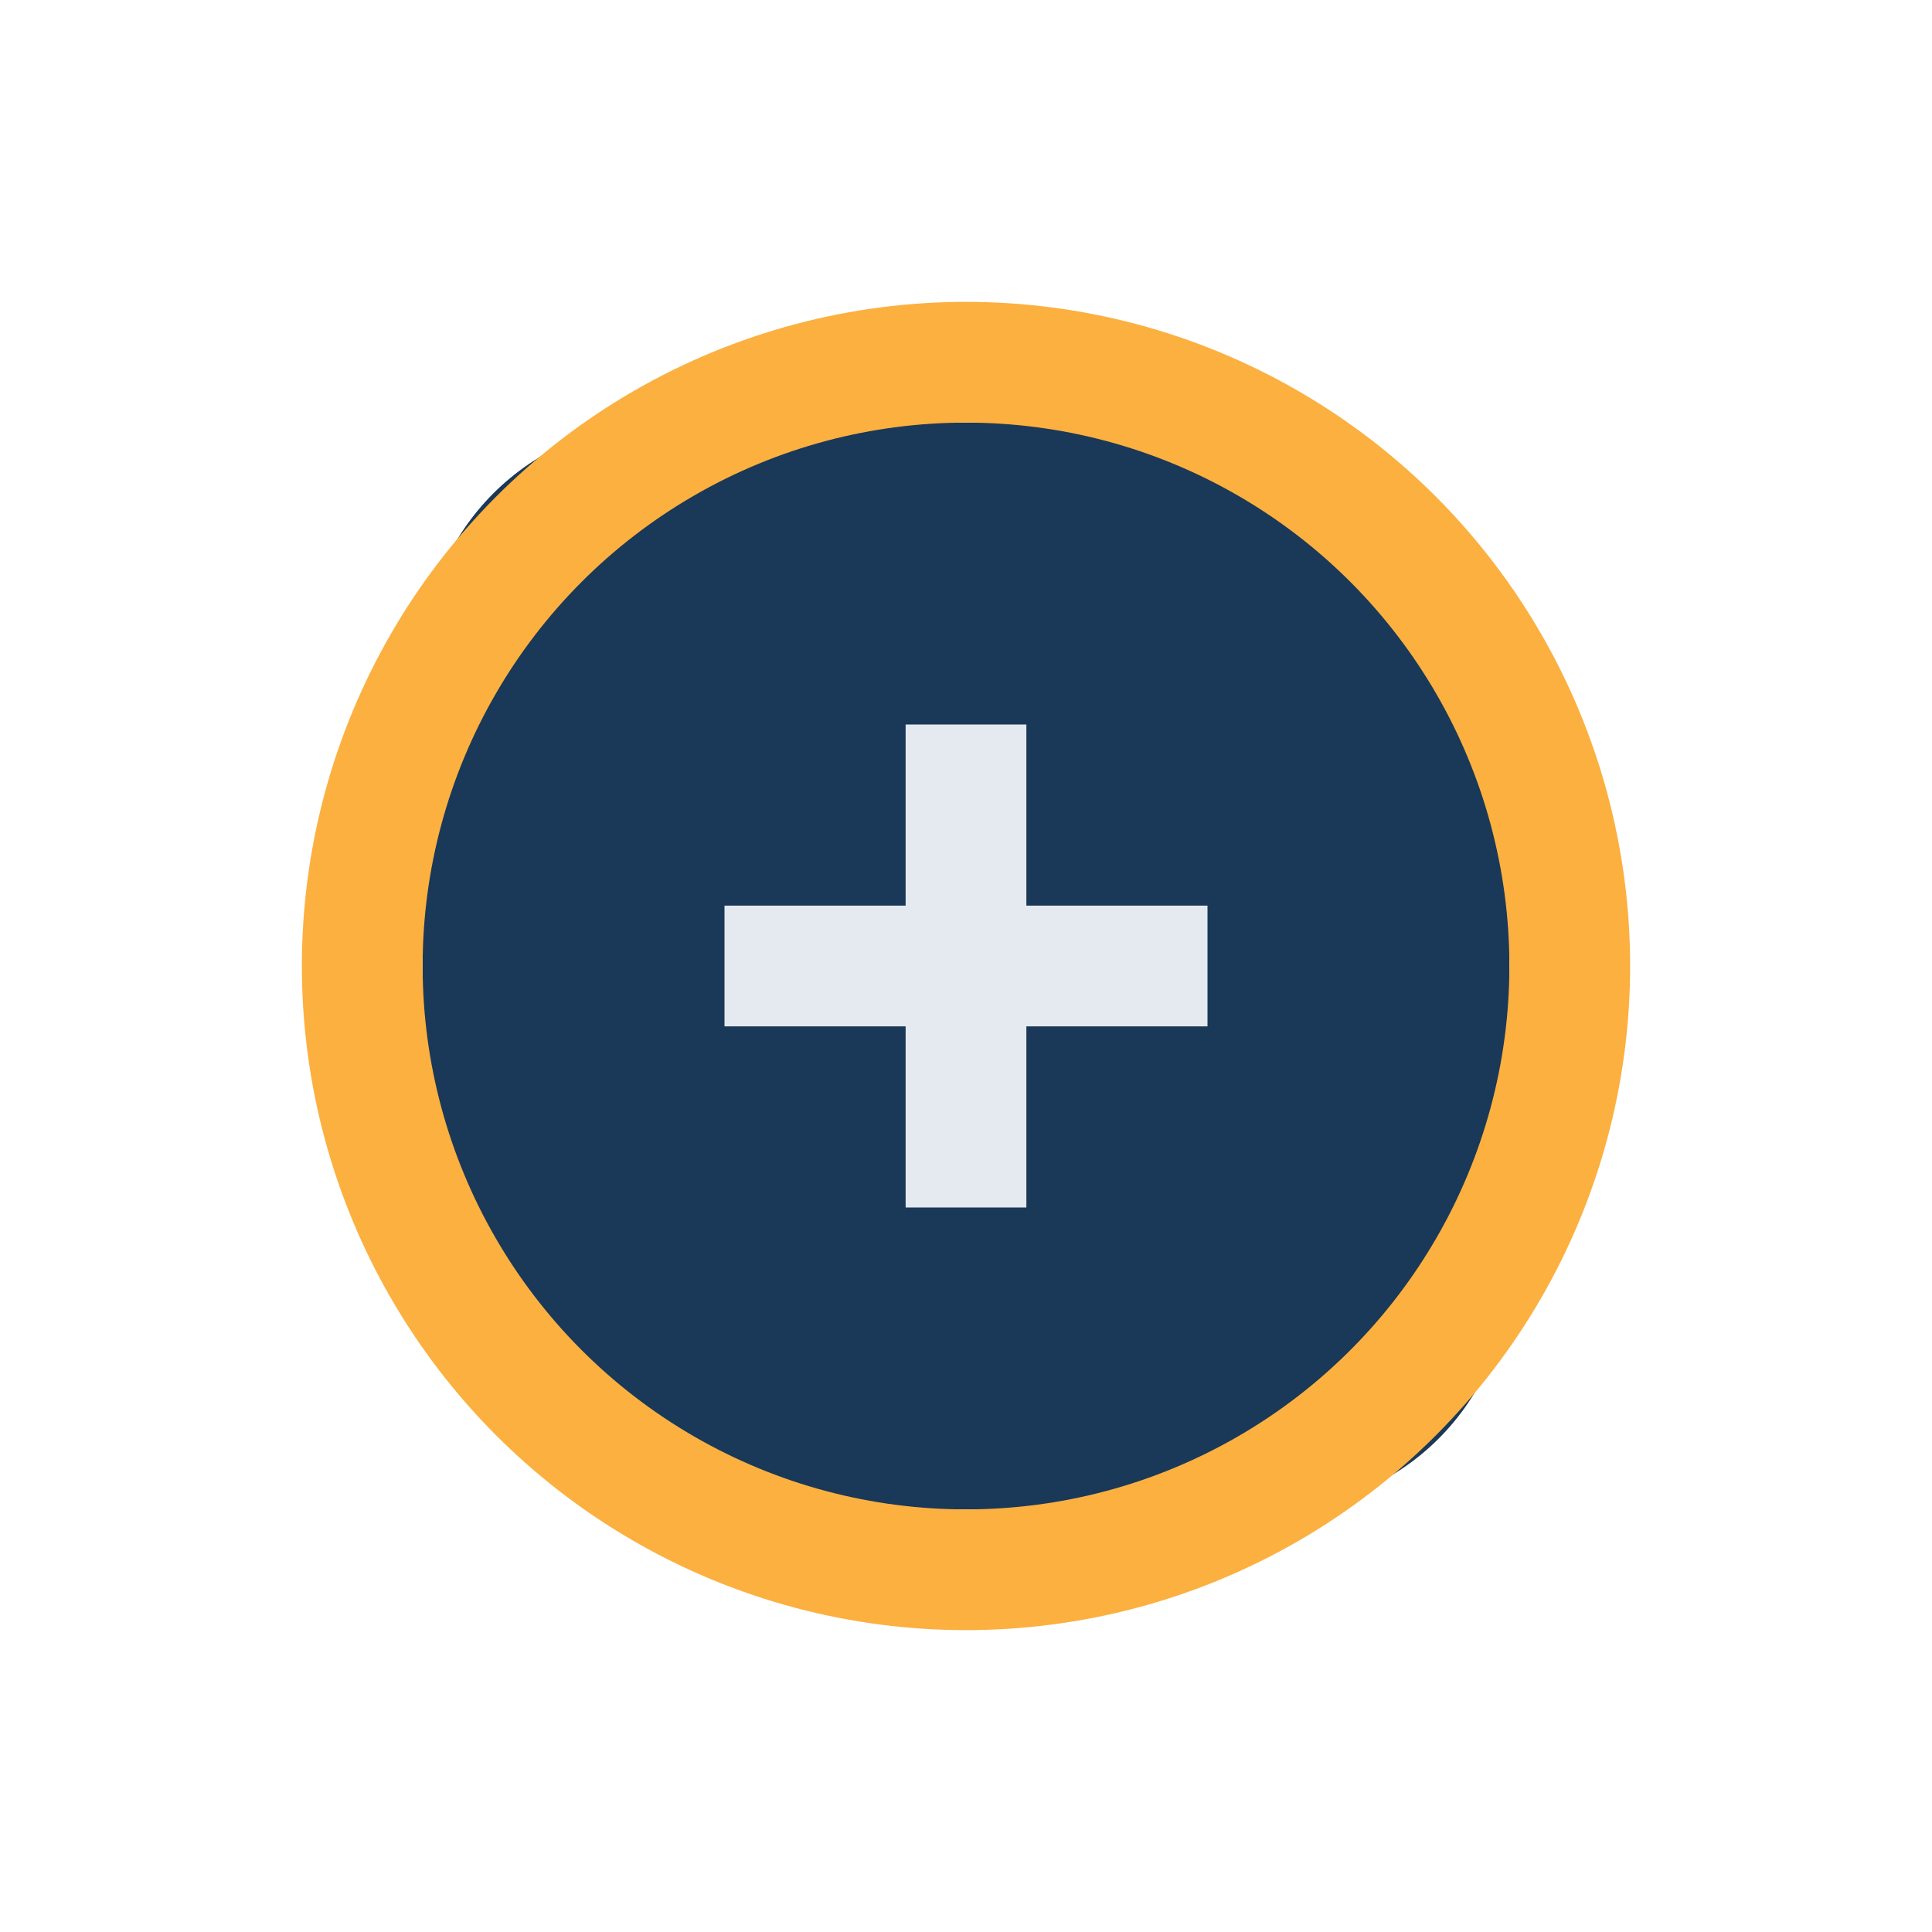
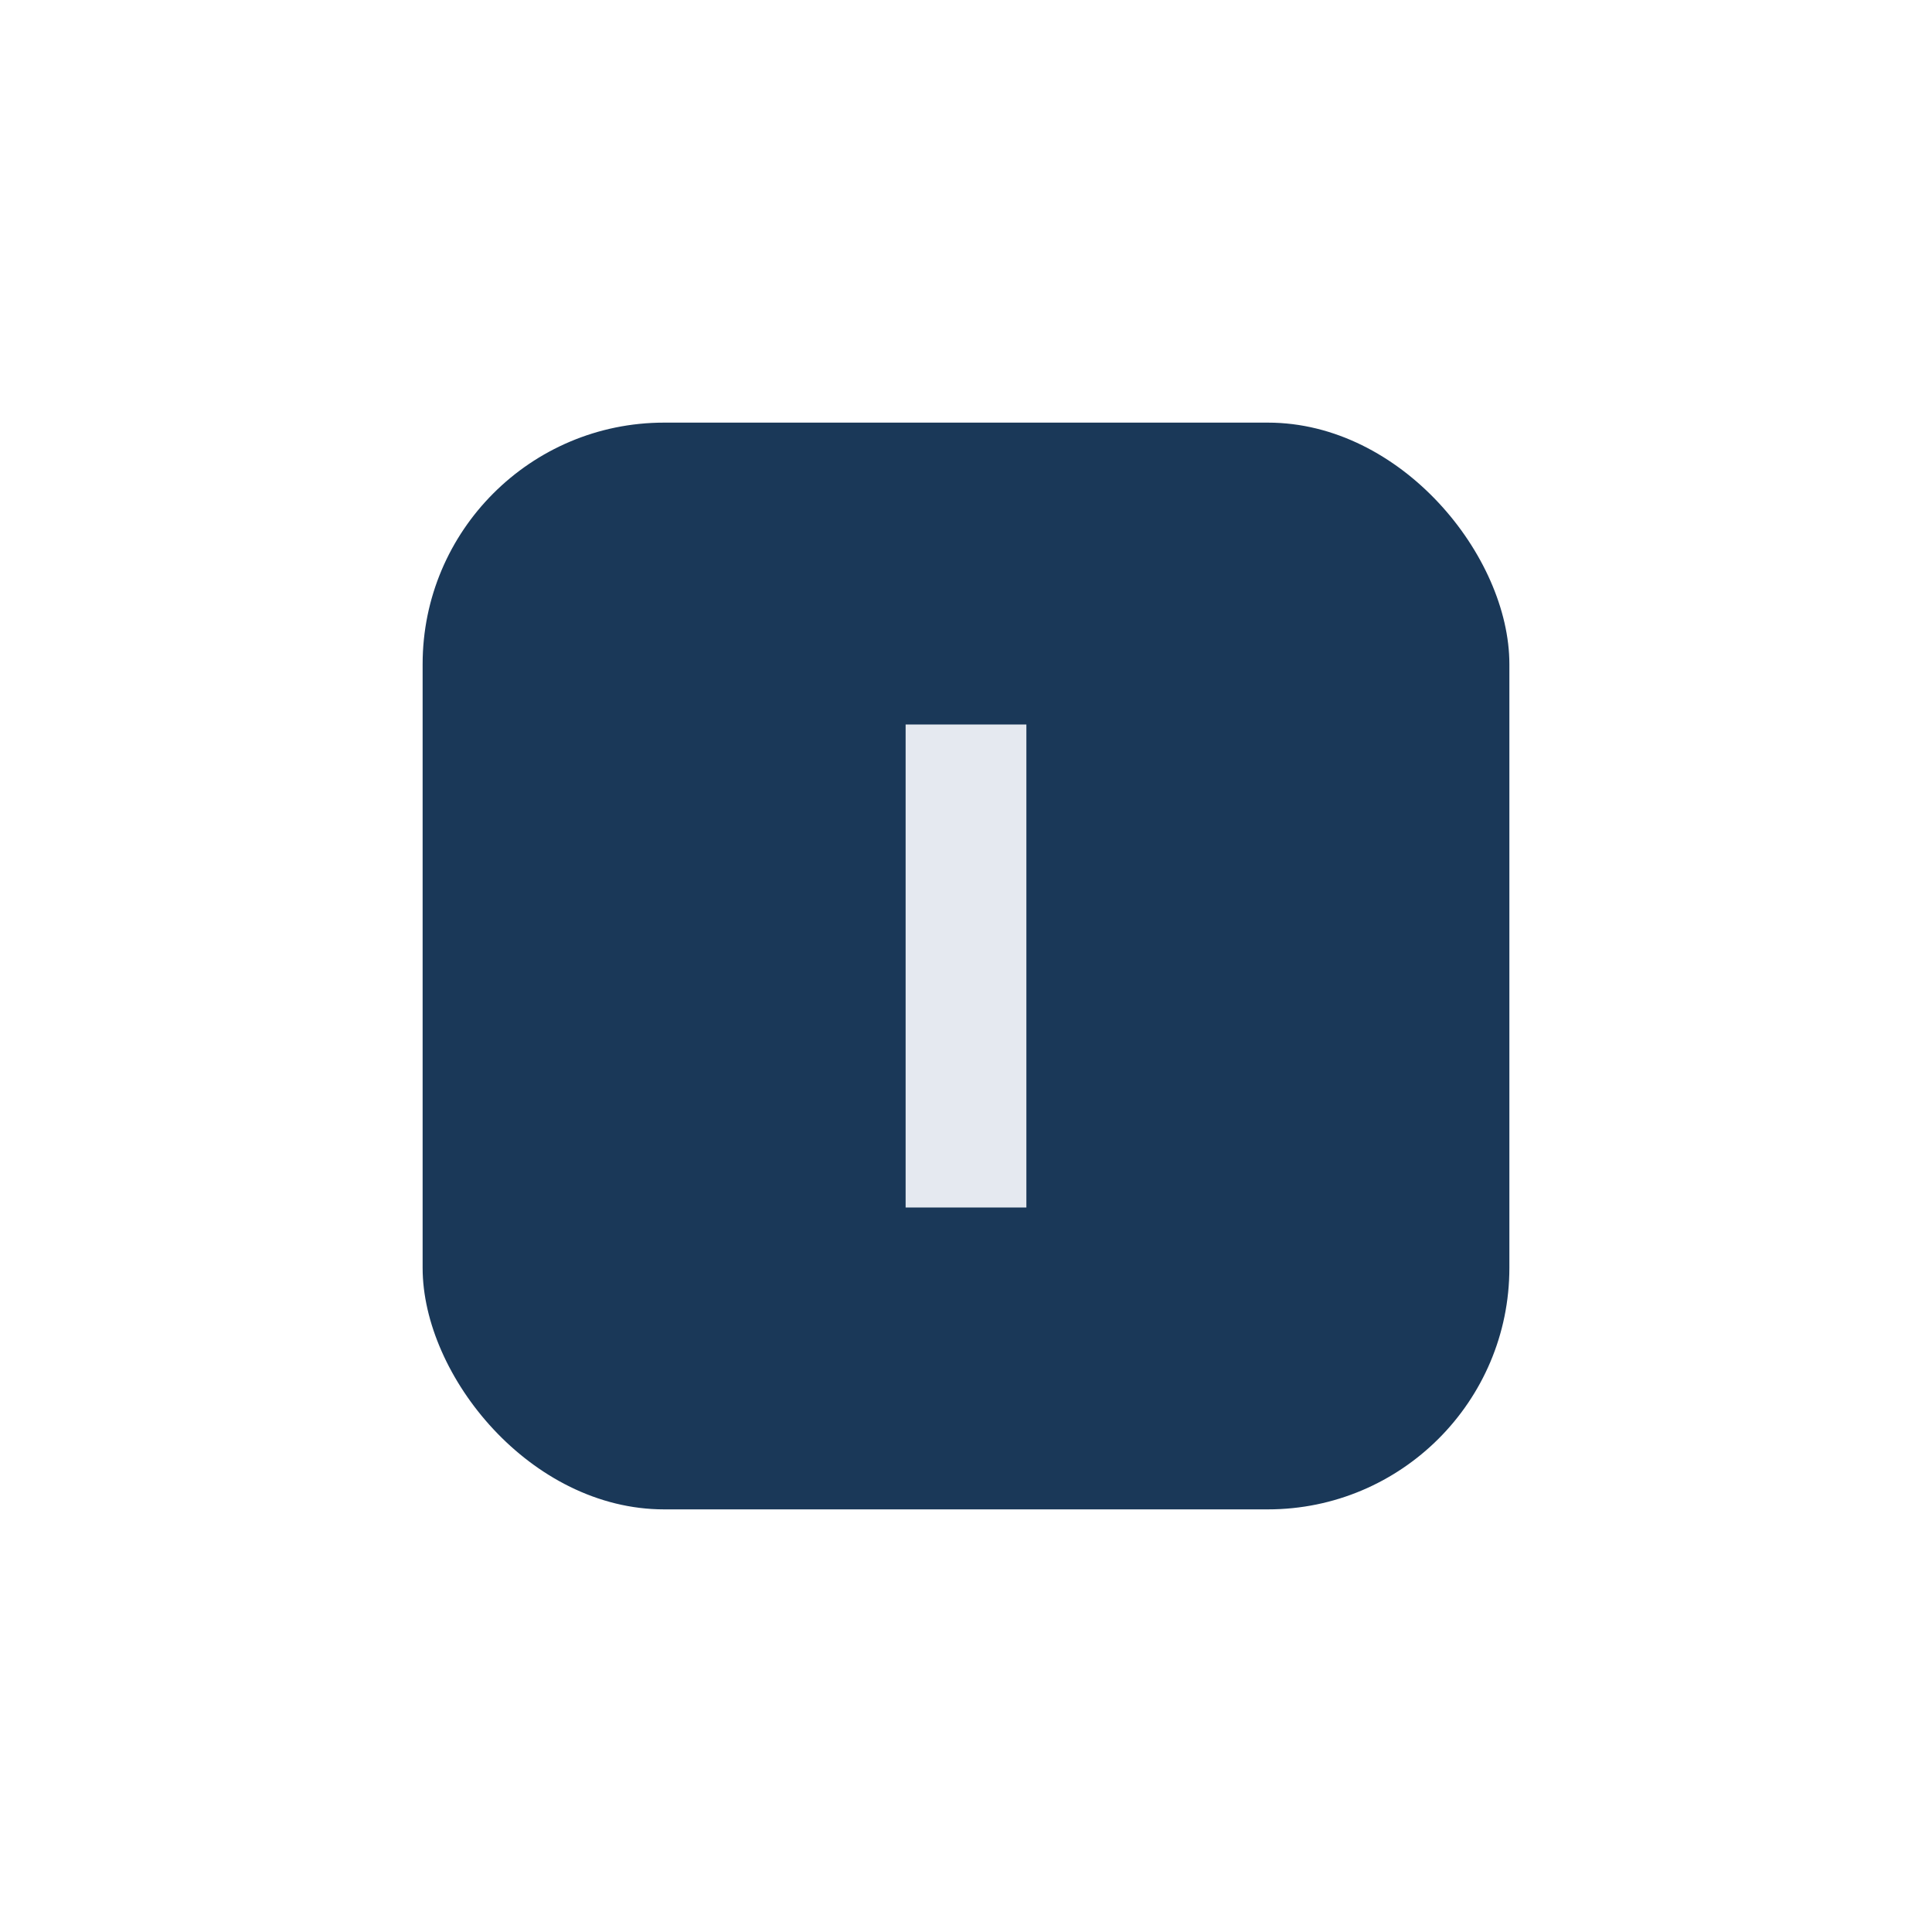
<svg xmlns="http://www.w3.org/2000/svg" width="32" height="32" viewBox="0 0 32 32">
  <rect x="7" y="7" width="18" height="18" rx="4" fill="#1A3858" />
-   <path d="M16 12v8M12 16h8" stroke="#E5E9F0" stroke-width="2" />
-   <circle cx="16" cy="16" r="10" stroke="#FBB040" stroke-width="2" fill="none" />
+   <path d="M16 12v8M12 16" stroke="#E5E9F0" stroke-width="2" />
</svg>